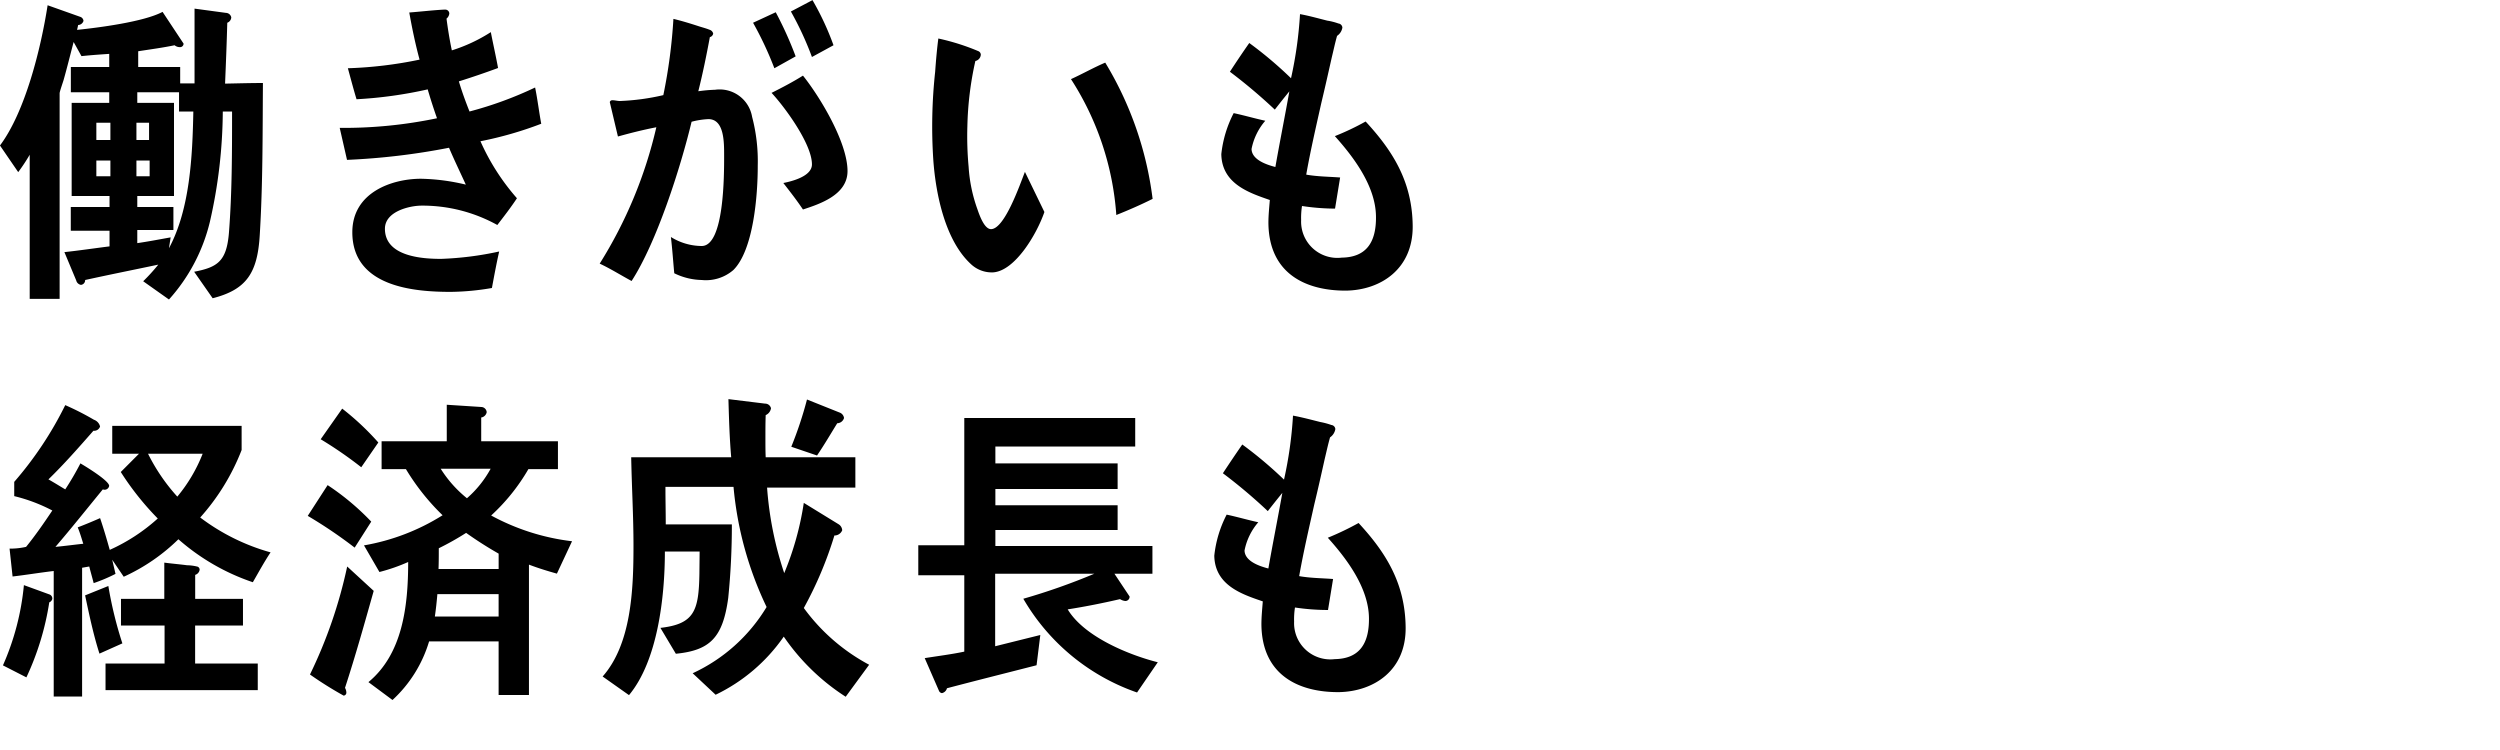
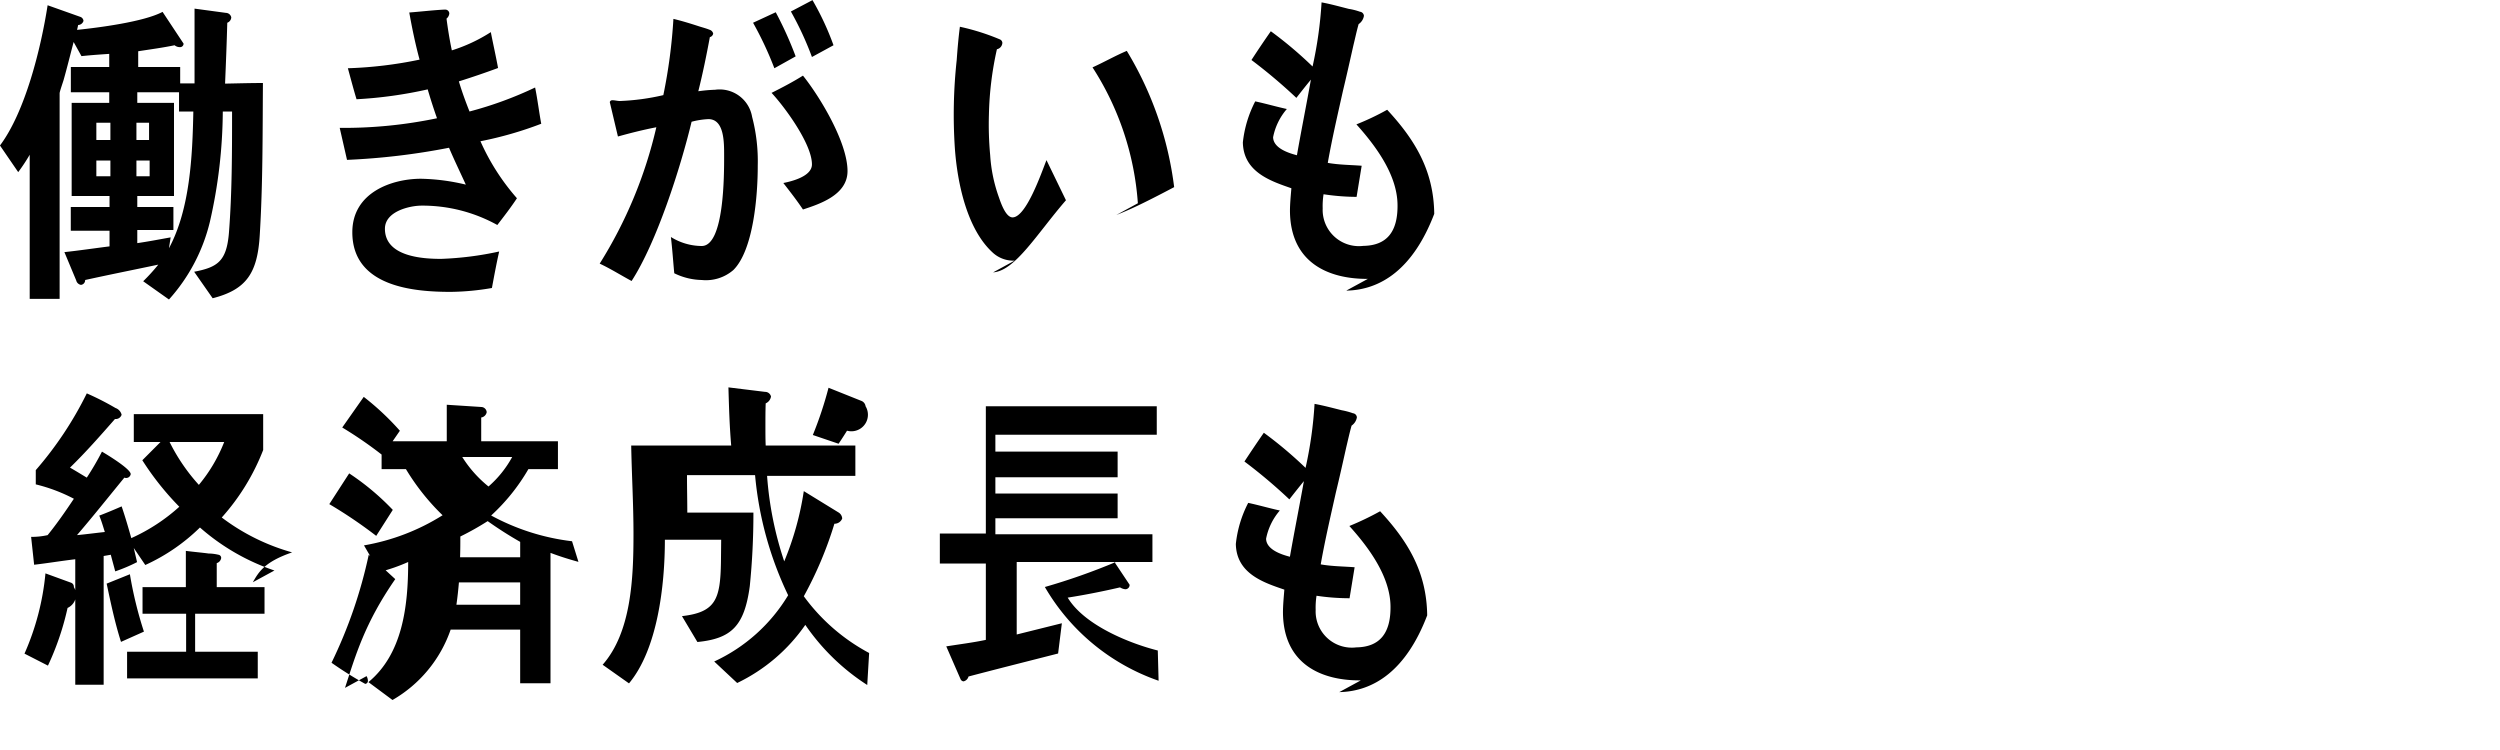
<svg xmlns="http://www.w3.org/2000/svg" width="200" height="60" viewBox="0 0 200 60">
-   <path id="t8" class="cls-1" d="M625.781,2757.79c-0.178,3.07-1.076,4.38-3.768,5.07l-1.481-2.12c1.884-.36,2.6-0.85,2.784-3.13,0.249-3.21.249-6.46,0.249-9.69h-0.742a40.329,40.329,0,0,1-1.031,8.82,14.262,14.262,0,0,1-3.275,6.22l-2.062-1.46a14.933,14.933,0,0,0,1.209-1.33c-1.95.41-3.9,0.8-5.854,1.23a0.372,0.372,0,0,1-.336.39,0.475,0.475,0,0,1-.378-0.36l-0.944-2.26c1.213-.13,2.4-0.31,3.611-0.46v-1.25h-3.1v-1.9h3.1v-0.88h-3.03v-7.45h3.006v-0.85h-3.071v-2.02h3.071v-1.05c-0.737.05-1.477,0.1-2.221,0.18l-0.627-1.13c-0.266,1-.513,2.02-0.8,3.03-0.051.18-.321,0.94-0.321,1.07v16.45h-2.394v-11.53a14.41,14.41,0,0,1-.919,1.39l-1.459-2.13c2.018-2.69,3.275-7.76,3.812-11.22l2.646,0.94a0.384,0.384,0,0,1,.224.31,0.458,0.458,0,0,1-.427.33l-0.087.39c1.724-.18,5.333-0.64,6.839-1.44l1.681,2.54a0.279,0.279,0,0,1-.312.28,0.634,0.634,0,0,1-.406-0.15c-0.963.2-1.95,0.33-2.912,0.48v1.26h3.358v1.31h1.149v-5.98l2.511,0.34a0.449,0.449,0,0,1,.428.36,0.488,0.488,0,0,1-.32.43c-0.043,1.62-.108,3.26-0.176,4.87,1.008-.02,2.017-0.05,3.028-0.05C626.005,2749.69,626.03,2753.74,625.781,2757.79Zm-11.949-8.97h-1.124v1.38h1.124v-1.38Zm0,3.02h-1.124v1.26h1.124v-1.26Zm3.093-3.02h-1.011v1.38h1.011v-1.38Zm0.046,3.02h-1.057v1.26h1.057v-1.26Zm2.352-3.92v-1.54h-3.34v0.85h2.937v7.45h-2.937v0.88h2.89v1.84h-2.89v1.05c0.9-.13,1.768-0.3,2.668-0.46l-0.134.87c1.681-3.13,1.881-7.35,1.95-10.94h-1.144Zm24.113,2.38a17.9,17.9,0,0,0,2.919,4.56c-0.494.75-1.031,1.44-1.569,2.14a12.36,12.36,0,0,0-6.057-1.55c-0.915,0-2.935.44-2.935,1.85,0,2.26,3.093,2.41,4.5,2.41a25.748,25.748,0,0,0,4.64-.59c-0.22.97-.4,1.95-0.581,2.92a20.376,20.376,0,0,1-3.289.31c-2.856,0-7.878-.36-7.878-4.77,0-3.2,3.187-4.28,5.493-4.28a16.538,16.538,0,0,1,3.586.47c-0.446-.98-0.918-1.95-1.343-2.95a54.68,54.68,0,0,1-8.161.97l-0.584-2.56a36.391,36.391,0,0,0,7.783-.77q-0.408-1.155-.744-2.31a34.064,34.064,0,0,1-5.693.79c-0.246-.81-0.468-1.66-0.693-2.48a32.975,32.975,0,0,0,5.736-.69c-0.334-1.23-.6-2.51-0.824-3.77,0.917-.07,1.837-0.18,2.752-0.23h0.092a0.32,0.32,0,0,1,.358.31,0.6,0.6,0,0,1-.223.41c0.112,0.85.247,1.69,0.426,2.54a12.885,12.885,0,0,0,3.119-1.46c0.181,0.94.4,1.89,0.579,2.87-1.029.38-2.082,0.74-3.135,1.07,0.243,0.82.537,1.62,0.851,2.41a29.9,29.9,0,0,0,5.248-1.92c0.2,0.98.312,1.95,0.49,2.9A29.374,29.374,0,0,1,643.436,2750.3Zm20.235,10.3a3.349,3.349,0,0,1-2.53.8,5.2,5.2,0,0,1-2.2-.54c-0.091-.97-0.154-1.92-0.269-2.9a4.7,4.7,0,0,0,2.465.72c1.815,0,1.793-5.76,1.793-7.22,0-1.05.022-2.93-1.257-2.93a6.3,6.3,0,0,0-1.346.21c-0.892,3.71-2.8,9.66-4.8,12.74-0.871-.47-1.677-0.98-2.552-1.39a35.5,35.5,0,0,0,4.532-10.91c-1.036.2-2.067,0.46-3.072,0.74-0.068-.28-0.652-2.75-0.652-2.75a0.2,0.2,0,0,1,.221-0.15c0.2,0,.38.06,0.585,0.06a18.119,18.119,0,0,0,3.478-.47,42.452,42.452,0,0,0,.806-6.1c0.669,0.16,1.319.36,1.969,0.57,0.294,0.1.632,0.18,0.92,0.3a0.411,0.411,0,0,1,.293.31,0.354,0.354,0,0,1-.267.28c-0.267,1.44-.565,2.9-0.924,4.33a12.315,12.315,0,0,1,1.347-.12,2.635,2.635,0,0,1,2.958,2.17,13.969,13.969,0,0,1,.451,3.9C665.625,2754.58,665.289,2758.99,663.671,2760.6Zm3.279-16.14a27.62,27.62,0,0,0-1.705-3.64l1.814-.84a29.576,29.576,0,0,1,1.593,3.53Zm2.287,11.3c-0.5-.75-1.035-1.43-1.57-2.12,0.65-.13,2.289-0.52,2.289-1.49,0-1.64-2.2-4.62-3.231-5.72,0.853-.43,1.7-0.87,2.512-1.38,1.341,1.67,3.565,5.33,3.565,7.64C672.8,2754.61,670.537,2755.33,669.237,2755.76Zm0.719-12.2a25.342,25.342,0,0,0-1.685-3.64l1.728-.91a22.031,22.031,0,0,1,1.681,3.61Zm14.492,17.23a2.426,2.426,0,0,1-1.784-.67c-2.024-1.87-2.8-5.51-3-8.33a40.553,40.553,0,0,1,.148-7.04c0.066-.91.139-1.78,0.255-2.67a18.008,18.008,0,0,1,3.22,1.02,0.322,0.322,0,0,1,.178.27,0.55,0.55,0,0,1-.436.51,26.257,26.257,0,0,0-.639,5.21,26.624,26.624,0,0,0,.1,3.26,12.216,12.216,0,0,0,.7,3.38c0.169,0.49.566,1.64,1.121,1.6,1.075-.07,2.266-3.52,2.683-4.58l1.558,3.21C687.955,2757.7,686.216,2760.67,684.448,2760.79Zm9.857-4.59a22.98,22.98,0,0,0-3.627-10.87c0.927-.42,1.8-0.92,2.741-1.32a27.565,27.565,0,0,1,3.79,10.9C696.247,2755.39,695.285,2755.81,694.305,2756.2Zm18.4,6.05c-3.141.02-6.19-1.28-6.232-5.41,0-.62.065-1.23,0.113-1.84-1.64-.57-3.84-1.29-3.881-3.67a9.258,9.258,0,0,1,.989-3.28c0.848,0.18,1.7.43,2.53,0.61a4.874,4.874,0,0,0-1.1,2.26c0.022,0.9,1.3,1.28,1.906,1.44,0.356-2.03.759-4.03,1.118-6.05-0.405.49-.781,0.97-1.163,1.46a42.356,42.356,0,0,0-3.593-3.03c0.5-.77,1.011-1.53,1.55-2.3a31.482,31.482,0,0,1,3.34,2.82,32.377,32.377,0,0,0,.719-5.13c0.717,0.13,1.46.34,2.175,0.52a4.826,4.826,0,0,1,.9.23,0.352,0.352,0,0,1,.314.33,0.989,0.989,0,0,1-.425.66c-0.162.57-.292,1.19-0.427,1.74-0.272,1.21-.541,2.41-0.831,3.62-0.421,1.89-.871,3.82-1.209,5.74,0.895,0.16,1.815.16,2.712,0.23l-0.407,2.49a18.15,18.15,0,0,1-2.643-.21,6.216,6.216,0,0,0-.069,1.13,2.9,2.9,0,0,0,3.253,3c1.906-.03,2.759-1.16,2.734-3.28-0.018-2.46-1.837-4.82-3.289-6.44a20.659,20.659,0,0,0,2.461-1.17c2.153,2.33,3.725,4.79,3.765,8.33C718.061,2760.5,715.481,2762.2,712.7,2762.25Zm-103.764,24.94a22.061,22.061,0,0,1-1.829,6l-1.877-.96a20.558,20.558,0,0,0,1.677-6.42l2.029,0.74a0.348,0.348,0,0,1,.244.36A0.4,0.4,0,0,1,608.936,2787.19Zm16.29-1.61a17.464,17.464,0,0,1-5.959-3.44,15.266,15.266,0,0,1-4.373,3l-0.922-1.36,0.263,1.13a13.1,13.1,0,0,1-1.746.74c-0.111-.43-0.242-0.89-0.354-1.33l-0.572.1v10.3h-2.271v-10.04c-1.107.13-2.185,0.31-3.291,0.44l-0.241-2.23a5.787,5.787,0,0,0,1.321-.14c0.748-.92,1.438-1.92,2.1-2.91a13.3,13.3,0,0,0-3.048-1.15v-1.14a28.615,28.615,0,0,0,4.082-6.14,21.941,21.941,0,0,1,2.295,1.17,0.76,0.76,0,0,1,.49.54,0.494,0.494,0,0,1-.53.34c-1.169,1.33-2.334,2.66-3.6,3.89,0.461,0.26.906,0.54,1.345,0.8a22.808,22.808,0,0,0,1.213-2.08c0.359,0.21,2.3,1.38,2.3,1.8a0.369,0.369,0,0,1-.508.28c-1.255,1.53-2.494,3.09-3.79,4.6,0.744-.07,1.474-0.17,2.227-0.25-0.136-.43-0.271-0.9-0.445-1.31,0.6-.23,1.2-0.48,1.79-0.74,0.287,0.84.534,1.69,0.773,2.54a14.733,14.733,0,0,0,3.841-2.51,22.655,22.655,0,0,1-2.959-3.72l1.456-1.46h-2.138v-2.23h10.35V2775a17.665,17.665,0,0,1-3.313,5.4,16.8,16.8,0,0,0,5.629,2.79C626.132,2783.96,625.689,2784.78,625.226,2785.58Zm-12.274,5.71c-0.483-1.51-.817-3.1-1.148-4.66l1.859-.75a31.315,31.315,0,0,0,1.122,4.59Zm0.486,2.92v-2.13h4.723v-3.04h-3.487v-2.13h3.465v-2.9c0.6,0.08,1.217.13,1.814,0.21a3.618,3.618,0,0,1,.793.1,0.256,0.256,0,0,1,.22.26,0.505,0.505,0,0,1-.356.41v1.92h3.823v2.13H620.61v3.04h5.011v2.13H613.438Zm3.4-18.91a15.059,15.059,0,0,0,2.342,3.43,12.433,12.433,0,0,0,2.027-3.43h-4.369Zm16.531,7.51a37.012,37.012,0,0,0-3.754-2.54l1.59-2.46a20.1,20.1,0,0,1,3.489,2.92Zm-0.773,11.22a0.794,0.794,0,0,1,.108.39,0.236,0.236,0,0,1-.217.23,29.629,29.629,0,0,1-2.694-1.69,37.689,37.689,0,0,0,2.977-8.64l2.122,1.95C634.16,2788.88,633.436,2791.47,632.6,2794.03Zm1.3-17.65a32.018,32.018,0,0,0-3.246-2.24l1.721-2.45a21.353,21.353,0,0,1,2.89,2.71Zm15.652,8.51c-0.757-.21-1.5-0.44-2.236-0.72v10.43h-2.427v-4.29h-5.562A10.41,10.41,0,0,1,636.4,2795l-1.925-1.43c2.716-2.25,3.179-6.02,3.179-9.61a14.35,14.35,0,0,1-2.3.8l-1.235-2.13a17.329,17.329,0,0,0,6.288-2.41,18.149,18.149,0,0,1-2.933-3.69h-1.946v-2.23h5.213v-2.92l2.781,0.18a0.449,0.449,0,0,1,.414.41,0.522,0.522,0,0,1-.439.43v1.9h6.138v2.23h-2.363a15.675,15.675,0,0,1-2.98,3.71,17.982,17.982,0,0,0,6.471,2.06Zm-4.663,1.64h-4.9c-0.048.58-.113,1.19-0.2,1.79h5.1v-1.79Zm0-3.24a30.164,30.164,0,0,1-2.6-1.66,22.4,22.4,0,0,1-2.187,1.23c0,0.57,0,1.1-.021,1.66h4.809v-1.23Zm-4.634-6.79a9.555,9.555,0,0,0,2.1,2.36,8.563,8.563,0,0,0,1.895-2.36h-4Zm32.4,18.24a17.394,17.394,0,0,1-4.955-4.81,14,14,0,0,1-5.451,4.65l-1.837-1.72a13.5,13.5,0,0,0,5.915-5.3,27.965,27.965,0,0,1-2.646-9.61h-5.446v0.13c0,0.97.024,1.91,0.024,2.87h5.289a57.588,57.588,0,0,1-.29,5.88c-0.43,3.18-1.456,4.2-4.191,4.47l-1.235-2.07c2.712-.31,3.072-1.36,3.119-4.34l0.018-1.77H658.19c0,3.68-.587,8.75-2.87,11.49l-2.109-1.49c2.3-2.61,2.468-6.94,2.468-10.46,0-2.36-.14-4.73-0.183-7.08h8c-0.133-1.54-.178-3.11-0.222-4.65l2.934,0.36a0.482,0.482,0,0,1,.472.37,0.719,0.719,0,0,1-.425.55c-0.022.63-.022,1.22-0.022,1.85,0,0.5,0,1.02.022,1.52h7.174v2.43h-7.062a27.727,27.727,0,0,0,1.371,6.84,23.874,23.874,0,0,0,1.566-5.62l2.8,1.72a0.607,0.607,0,0,1,.273.47,0.662,0.662,0,0,1-.625.42,30.246,30.246,0,0,1-2.447,5.8,15.464,15.464,0,0,0,5.226,4.54Zm-0.677-21.88c-0.537.87-1.051,1.75-1.616,2.58l-2.06-.7a30.224,30.224,0,0,0,1.256-3.78l2.6,1.04a0.538,0.538,0,0,1,.363.44A0.58,0.58,0,0,1,671.976,2772.86Zm23.986,21.54a16.941,16.941,0,0,1-9.1-7.5,50.829,50.829,0,0,0,5.678-2h-7.93v5.8l3.612-.9-0.3,2.42c-2.378.61-4.781,1.21-7.168,1.84a0.533,0.533,0,0,1-.4.39,0.3,0.3,0,0,1-.233-0.17l-1.147-2.63c1.06-.17,2.124-0.3,3.166-0.52v-6.11h-3.68v-2.4h3.68v-10.18h13.674v2.28H684.63v1.35h9.78v2.05h-9.78v1.3h9.78v1.98h-9.78v1.28h12.564v2.22h-3.038l1.212,1.82a0.342,0.342,0,0,1-.339.36,0.97,0.97,0,0,1-.427-0.15c-1.379.32-2.786,0.6-4.186,0.82,1.34,2.23,5.014,3.68,7.207,4.23Zm16.179-.03c-3.137.03-6.188-1.28-6.23-5.41,0-.62.063-1.23,0.11-1.85-1.637-.56-3.838-1.27-3.88-3.66a9.217,9.217,0,0,1,.989-3.28c0.848,0.18,1.7.43,2.53,0.61a4.874,4.874,0,0,0-1.1,2.26c0.023,0.9,1.3,1.28,1.906,1.44,0.356-2.03.759-4.03,1.118-6.05-0.4.49-.781,0.97-1.163,1.46a41.739,41.739,0,0,0-3.593-3.03c0.5-.76,1.017-1.53,1.552-2.3a32.6,32.6,0,0,1,3.338,2.81,32.024,32.024,0,0,0,.719-5.12c0.717,0.13,1.458.33,2.176,0.51a5.721,5.721,0,0,1,.895.24,0.353,0.353,0,0,1,.316.33,1,1,0,0,1-.424.66c-0.162.57-.294,1.18-0.429,1.74-0.27,1.21-.539,2.42-0.831,3.62-0.421,1.89-.872,3.82-1.209,5.74,0.9,0.16,1.815.16,2.712,0.23l-0.405,2.48a18.111,18.111,0,0,1-2.643-.2,6.162,6.162,0,0,0-.069,1.13,2.9,2.9,0,0,0,3.253,3c1.9-.03,2.759-1.16,2.735-3.28-0.023-2.46-1.842-4.82-3.292-6.43a22.927,22.927,0,0,0,2.461-1.18c2.153,2.33,3.725,4.79,3.765,8.33C717.5,2792.62,714.923,2794.31,712.141,2794.37Z" transform="translate(-605 -2739)" />
+   <path id="t8" class="cls-1" d="M625.781,2757.79c-0.178,3.07-1.076,4.38-3.768,5.07l-1.481-2.12c1.884-.36,2.6-0.85,2.784-3.13,0.249-3.21.249-6.46,0.249-9.69h-0.742a40.329,40.329,0,0,1-1.031,8.82,14.262,14.262,0,0,1-3.275,6.22l-2.062-1.46a14.933,14.933,0,0,0,1.209-1.33c-1.95.41-3.9,0.8-5.854,1.23a0.372,0.372,0,0,1-.336.39,0.475,0.475,0,0,1-.378-0.36l-0.944-2.26c1.213-.13,2.4-0.31,3.611-0.46v-1.25h-3.1v-1.9h3.1v-0.88h-3.03v-7.45h3.006v-0.85h-3.071v-2.02h3.071v-1.05c-0.737.05-1.477,0.1-2.221,0.18l-0.627-1.13c-0.266,1-.513,2.02-0.8,3.03-0.051.18-.321,0.94-0.321,1.07v16.45h-2.394v-11.53a14.41,14.41,0,0,1-.919,1.39l-1.459-2.13c2.018-2.69,3.275-7.76,3.812-11.22l2.646,0.94a0.384,0.384,0,0,1,.224.31,0.458,0.458,0,0,1-.427.33l-0.087.39c1.724-.18,5.333-0.64,6.839-1.44l1.681,2.54a0.279,0.279,0,0,1-.312.28,0.634,0.634,0,0,1-.406-0.15c-0.963.2-1.95,0.33-2.912,0.48v1.26h3.358v1.31h1.149v-5.98l2.511,0.34a0.449,0.449,0,0,1,.428.36,0.488,0.488,0,0,1-.32.43c-0.043,1.62-.108,3.26-0.176,4.87,1.008-.02,2.017-0.05,3.028-0.05C626.005,2749.69,626.03,2753.74,625.781,2757.79Zm-11.949-8.97h-1.124v1.38h1.124v-1.38Zm0,3.02h-1.124v1.26h1.124v-1.26Zm3.093-3.02h-1.011v1.38h1.011v-1.38Zm0.046,3.02h-1.057v1.26h1.057v-1.26Zm2.352-3.92v-1.54h-3.34v0.85h2.937v7.45h-2.937v0.88h2.89v1.84h-2.89v1.05c0.9-.13,1.768-0.3,2.668-0.46l-0.134.87c1.681-3.13,1.881-7.35,1.95-10.94h-1.144Zm24.113,2.38a17.9,17.9,0,0,0,2.919,4.56c-0.494.75-1.031,1.44-1.569,2.14a12.36,12.36,0,0,0-6.057-1.55c-0.915,0-2.935.44-2.935,1.85,0,2.26,3.093,2.41,4.5,2.41a25.748,25.748,0,0,0,4.64-.59c-0.22.97-.4,1.95-0.581,2.92a20.376,20.376,0,0,1-3.289.31c-2.856,0-7.878-.36-7.878-4.77,0-3.2,3.187-4.28,5.493-4.28a16.538,16.538,0,0,1,3.586.47c-0.446-.98-0.918-1.95-1.343-2.95a54.68,54.68,0,0,1-8.161.97l-0.584-2.56a36.391,36.391,0,0,0,7.783-.77q-0.408-1.155-.744-2.31a34.064,34.064,0,0,1-5.693.79c-0.246-.81-0.468-1.66-0.693-2.48a32.975,32.975,0,0,0,5.736-.69c-0.334-1.23-.6-2.51-0.824-3.77,0.917-.07,1.837-0.18,2.752-0.23h0.092a0.32,0.32,0,0,1,.358.31,0.6,0.6,0,0,1-.223.41c0.112,0.85.247,1.69,0.426,2.54a12.885,12.885,0,0,0,3.119-1.46c0.181,0.94.4,1.89,0.579,2.87-1.029.38-2.082,0.74-3.135,1.07,0.243,0.82.537,1.62,0.851,2.41a29.9,29.9,0,0,0,5.248-1.92c0.2,0.98.312,1.95,0.49,2.9A29.374,29.374,0,0,1,643.436,2750.3Zm20.235,10.3a3.349,3.349,0,0,1-2.53.8,5.2,5.2,0,0,1-2.2-.54c-0.091-.97-0.154-1.92-0.269-2.9a4.7,4.7,0,0,0,2.465.72c1.815,0,1.793-5.76,1.793-7.22,0-1.05.022-2.93-1.257-2.93a6.3,6.3,0,0,0-1.346.21c-0.892,3.71-2.8,9.66-4.8,12.74-0.871-.47-1.677-0.98-2.552-1.39a35.5,35.5,0,0,0,4.532-10.91c-1.036.2-2.067,0.46-3.072,0.74-0.068-.28-0.652-2.75-0.652-2.75a0.2,0.2,0,0,1,.221-0.15c0.2,0,.38.06,0.585,0.06a18.119,18.119,0,0,0,3.478-.47,42.452,42.452,0,0,0,.806-6.1c0.669,0.16,1.319.36,1.969,0.57,0.294,0.1.632,0.18,0.92,0.3a0.411,0.411,0,0,1,.293.31,0.354,0.354,0,0,1-.267.28c-0.267,1.44-.565,2.9-0.924,4.33a12.315,12.315,0,0,1,1.347-.12,2.635,2.635,0,0,1,2.958,2.17,13.969,13.969,0,0,1,.451,3.9C665.625,2754.58,665.289,2758.99,663.671,2760.6Zm3.279-16.14a27.62,27.62,0,0,0-1.705-3.64l1.814-.84a29.576,29.576,0,0,1,1.593,3.53Zm2.287,11.3c-0.5-.75-1.035-1.43-1.57-2.12,0.65-.13,2.289-0.52,2.289-1.49,0-1.64-2.2-4.62-3.231-5.72,0.853-.43,1.7-0.87,2.512-1.38,1.341,1.67,3.565,5.33,3.565,7.64C672.8,2754.61,670.537,2755.33,669.237,2755.76Zm0.719-12.2a25.342,25.342,0,0,0-1.685-3.64l1.728-.91a22.031,22.031,0,0,1,1.681,3.61m14.492,17.23a2.426,2.426,0,0,1-1.784-.67c-2.024-1.87-2.8-5.51-3-8.33a40.553,40.553,0,0,1,.148-7.04c0.066-.91.139-1.78,0.255-2.67a18.008,18.008,0,0,1,3.22,1.02,0.322,0.322,0,0,1,.178.27,0.55,0.55,0,0,1-.436.51,26.257,26.257,0,0,0-.639,5.21,26.624,26.624,0,0,0,.1,3.26,12.216,12.216,0,0,0,.7,3.38c0.169,0.49.566,1.64,1.121,1.6,1.075-.07,2.266-3.52,2.683-4.58l1.558,3.21C687.955,2757.7,686.216,2760.67,684.448,2760.79Zm9.857-4.59a22.98,22.98,0,0,0-3.627-10.87c0.927-.42,1.8-0.92,2.741-1.32a27.565,27.565,0,0,1,3.79,10.9C696.247,2755.39,695.285,2755.81,694.305,2756.2Zm18.4,6.05c-3.141.02-6.19-1.28-6.232-5.41,0-.62.065-1.23,0.113-1.84-1.64-.57-3.84-1.29-3.881-3.67a9.258,9.258,0,0,1,.989-3.28c0.848,0.18,1.7.43,2.53,0.61a4.874,4.874,0,0,0-1.1,2.26c0.022,0.9,1.3,1.28,1.906,1.44,0.356-2.03.759-4.03,1.118-6.05-0.405.49-.781,0.97-1.163,1.46a42.356,42.356,0,0,0-3.593-3.03c0.5-.77,1.011-1.53,1.55-2.3a31.482,31.482,0,0,1,3.34,2.82,32.377,32.377,0,0,0,.719-5.13c0.717,0.13,1.46.34,2.175,0.52a4.826,4.826,0,0,1,.9.23,0.352,0.352,0,0,1,.314.33,0.989,0.989,0,0,1-.425.66c-0.162.57-.292,1.19-0.427,1.74-0.272,1.21-.541,2.41-0.831,3.62-0.421,1.89-.871,3.82-1.209,5.74,0.895,0.16,1.815.16,2.712,0.23l-0.407,2.49a18.15,18.15,0,0,1-2.643-.21,6.216,6.216,0,0,0-.069,1.13,2.9,2.9,0,0,0,3.253,3c1.906-.03,2.759-1.16,2.734-3.28-0.018-2.46-1.837-4.82-3.289-6.44a20.659,20.659,0,0,0,2.461-1.17c2.153,2.33,3.725,4.79,3.765,8.33C718.061,2760.5,715.481,2762.2,712.7,2762.25Zm-103.764,24.94a22.061,22.061,0,0,1-1.829,6l-1.877-.96a20.558,20.558,0,0,0,1.677-6.42l2.029,0.74a0.348,0.348,0,0,1,.244.36A0.4,0.4,0,0,1,608.936,2787.19Zm16.29-1.61a17.464,17.464,0,0,1-5.959-3.44,15.266,15.266,0,0,1-4.373,3l-0.922-1.36,0.263,1.13a13.1,13.1,0,0,1-1.746.74c-0.111-.43-0.242-0.89-0.354-1.33l-0.572.1v10.3h-2.271v-10.04c-1.107.13-2.185,0.31-3.291,0.44l-0.241-2.23a5.787,5.787,0,0,0,1.321-.14c0.748-.92,1.438-1.92,2.1-2.91a13.3,13.3,0,0,0-3.048-1.15v-1.14a28.615,28.615,0,0,0,4.082-6.14,21.941,21.941,0,0,1,2.295,1.17,0.76,0.76,0,0,1,.49.54,0.494,0.494,0,0,1-.53.34c-1.169,1.33-2.334,2.66-3.6,3.89,0.461,0.26.906,0.54,1.345,0.8a22.808,22.808,0,0,0,1.213-2.08c0.359,0.21,2.3,1.38,2.3,1.8a0.369,0.369,0,0,1-.508.28c-1.255,1.53-2.494,3.09-3.79,4.6,0.744-.07,1.474-0.17,2.227-0.25-0.136-.43-0.271-0.9-0.445-1.31,0.6-.23,1.2-0.48,1.79-0.74,0.287,0.84.534,1.69,0.773,2.54a14.733,14.733,0,0,0,3.841-2.51,22.655,22.655,0,0,1-2.959-3.72l1.456-1.46h-2.138v-2.23h10.35V2775a17.665,17.665,0,0,1-3.313,5.4,16.8,16.8,0,0,0,5.629,2.79C626.132,2783.96,625.689,2784.78,625.226,2785.58Zm-12.274,5.71c-0.483-1.51-.817-3.1-1.148-4.66l1.859-.75a31.315,31.315,0,0,0,1.122,4.59Zm0.486,2.92v-2.13h4.723v-3.04h-3.487v-2.13h3.465v-2.9c0.6,0.08,1.217.13,1.814,0.21a3.618,3.618,0,0,1,.793.1,0.256,0.256,0,0,1,.22.26,0.505,0.505,0,0,1-.356.41v1.92h3.823v2.13H620.61v3.04h5.011v2.13H613.438Zm3.4-18.91a15.059,15.059,0,0,0,2.342,3.43,12.433,12.433,0,0,0,2.027-3.43h-4.369Zm16.531,7.51a37.012,37.012,0,0,0-3.754-2.54l1.59-2.46a20.1,20.1,0,0,1,3.489,2.92Zm-0.773,11.22a0.794,0.794,0,0,1,.108.39,0.236,0.236,0,0,1-.217.23,29.629,29.629,0,0,1-2.694-1.69,37.689,37.689,0,0,0,2.977-8.64l2.122,1.95C634.16,2788.88,633.436,2791.47,632.6,2794.03Zm1.3-17.65a32.018,32.018,0,0,0-3.246-2.24l1.721-2.45a21.353,21.353,0,0,1,2.89,2.71Zm15.652,8.51c-0.757-.21-1.5-0.44-2.236-0.72v10.43h-2.427v-4.29h-5.562A10.41,10.41,0,0,1,636.4,2795l-1.925-1.43c2.716-2.25,3.179-6.02,3.179-9.61a14.35,14.35,0,0,1-2.3.8l-1.235-2.13a17.329,17.329,0,0,0,6.288-2.41,18.149,18.149,0,0,1-2.933-3.69h-1.946v-2.23h5.213v-2.92l2.781,0.18a0.449,0.449,0,0,1,.414.41,0.522,0.522,0,0,1-.439.43v1.9h6.138v2.23h-2.363a15.675,15.675,0,0,1-2.98,3.71,17.982,17.982,0,0,0,6.471,2.06Zm-4.663,1.64h-4.9c-0.048.58-.113,1.19-0.2,1.79h5.1v-1.79Zm0-3.24a30.164,30.164,0,0,1-2.6-1.66,22.4,22.4,0,0,1-2.187,1.23c0,0.57,0,1.1-.021,1.66h4.809v-1.23Zm-4.634-6.79a9.555,9.555,0,0,0,2.1,2.36,8.563,8.563,0,0,0,1.895-2.36h-4Zm32.4,18.24a17.394,17.394,0,0,1-4.955-4.81,14,14,0,0,1-5.451,4.65l-1.837-1.72a13.5,13.5,0,0,0,5.915-5.3,27.965,27.965,0,0,1-2.646-9.61h-5.446v0.13c0,0.97.024,1.91,0.024,2.87h5.289a57.588,57.588,0,0,1-.29,5.88c-0.43,3.18-1.456,4.2-4.191,4.47l-1.235-2.07c2.712-.31,3.072-1.36,3.119-4.34l0.018-1.77H658.19c0,3.68-.587,8.75-2.87,11.49l-2.109-1.49c2.3-2.61,2.468-6.94,2.468-10.46,0-2.36-.14-4.73-0.183-7.08h8c-0.133-1.54-.178-3.11-0.222-4.65l2.934,0.36a0.482,0.482,0,0,1,.472.37,0.719,0.719,0,0,1-.425.55c-0.022.63-.022,1.22-0.022,1.85,0,0.5,0,1.02.022,1.52h7.174v2.43h-7.062a27.727,27.727,0,0,0,1.371,6.84,23.874,23.874,0,0,0,1.566-5.62l2.8,1.72a0.607,0.607,0,0,1,.273.47,0.662,0.662,0,0,1-.625.42,30.246,30.246,0,0,1-2.447,5.8,15.464,15.464,0,0,0,5.226,4.54Zm-0.677-21.88c-0.537.87-1.051,1.75-1.616,2.58l-2.06-.7a30.224,30.224,0,0,0,1.256-3.78l2.6,1.04a0.538,0.538,0,0,1,.363.44A0.58,0.58,0,0,1,671.976,2772.86Zm23.986,21.54a16.941,16.941,0,0,1-9.1-7.5,50.829,50.829,0,0,0,5.678-2h-7.93v5.8l3.612-.9-0.3,2.42c-2.378.61-4.781,1.21-7.168,1.84a0.533,0.533,0,0,1-.4.39,0.3,0.3,0,0,1-.233-0.17l-1.147-2.63c1.06-.17,2.124-0.3,3.166-0.52v-6.11h-3.68v-2.4h3.68v-10.18h13.674v2.28H684.63v1.35h9.78v2.05h-9.78v1.3h9.78v1.98h-9.78v1.28h12.564v2.22h-3.038l1.212,1.82a0.342,0.342,0,0,1-.339.36,0.97,0.97,0,0,1-.427-0.15c-1.379.32-2.786,0.6-4.186,0.82,1.34,2.23,5.014,3.68,7.207,4.23Zm16.179-.03c-3.137.03-6.188-1.28-6.23-5.41,0-.62.063-1.23,0.11-1.85-1.637-.56-3.838-1.27-3.88-3.66a9.217,9.217,0,0,1,.989-3.28c0.848,0.18,1.7.43,2.53,0.61a4.874,4.874,0,0,0-1.1,2.26c0.023,0.9,1.3,1.28,1.906,1.44,0.356-2.03.759-4.03,1.118-6.05-0.4.49-.781,0.97-1.163,1.46a41.739,41.739,0,0,0-3.593-3.03c0.5-.76,1.017-1.53,1.552-2.3a32.6,32.6,0,0,1,3.338,2.81,32.024,32.024,0,0,0,.719-5.12c0.717,0.13,1.458.33,2.176,0.51a5.721,5.721,0,0,1,.895.24,0.353,0.353,0,0,1,.316.33,1,1,0,0,1-.424.66c-0.162.57-.294,1.18-0.429,1.74-0.27,1.21-.539,2.42-0.831,3.62-0.421,1.89-.872,3.82-1.209,5.74,0.9,0.16,1.815.16,2.712,0.23l-0.405,2.48a18.111,18.111,0,0,1-2.643-.2,6.162,6.162,0,0,0-.069,1.13,2.9,2.9,0,0,0,3.253,3c1.9-.03,2.759-1.16,2.735-3.28-0.023-2.46-1.842-4.82-3.292-6.43a22.927,22.927,0,0,0,2.461-1.18c2.153,2.33,3.725,4.79,3.765,8.33C717.5,2792.62,714.923,2794.31,712.141,2794.37Z" transform="translate(-605 -2739)" />
</svg>